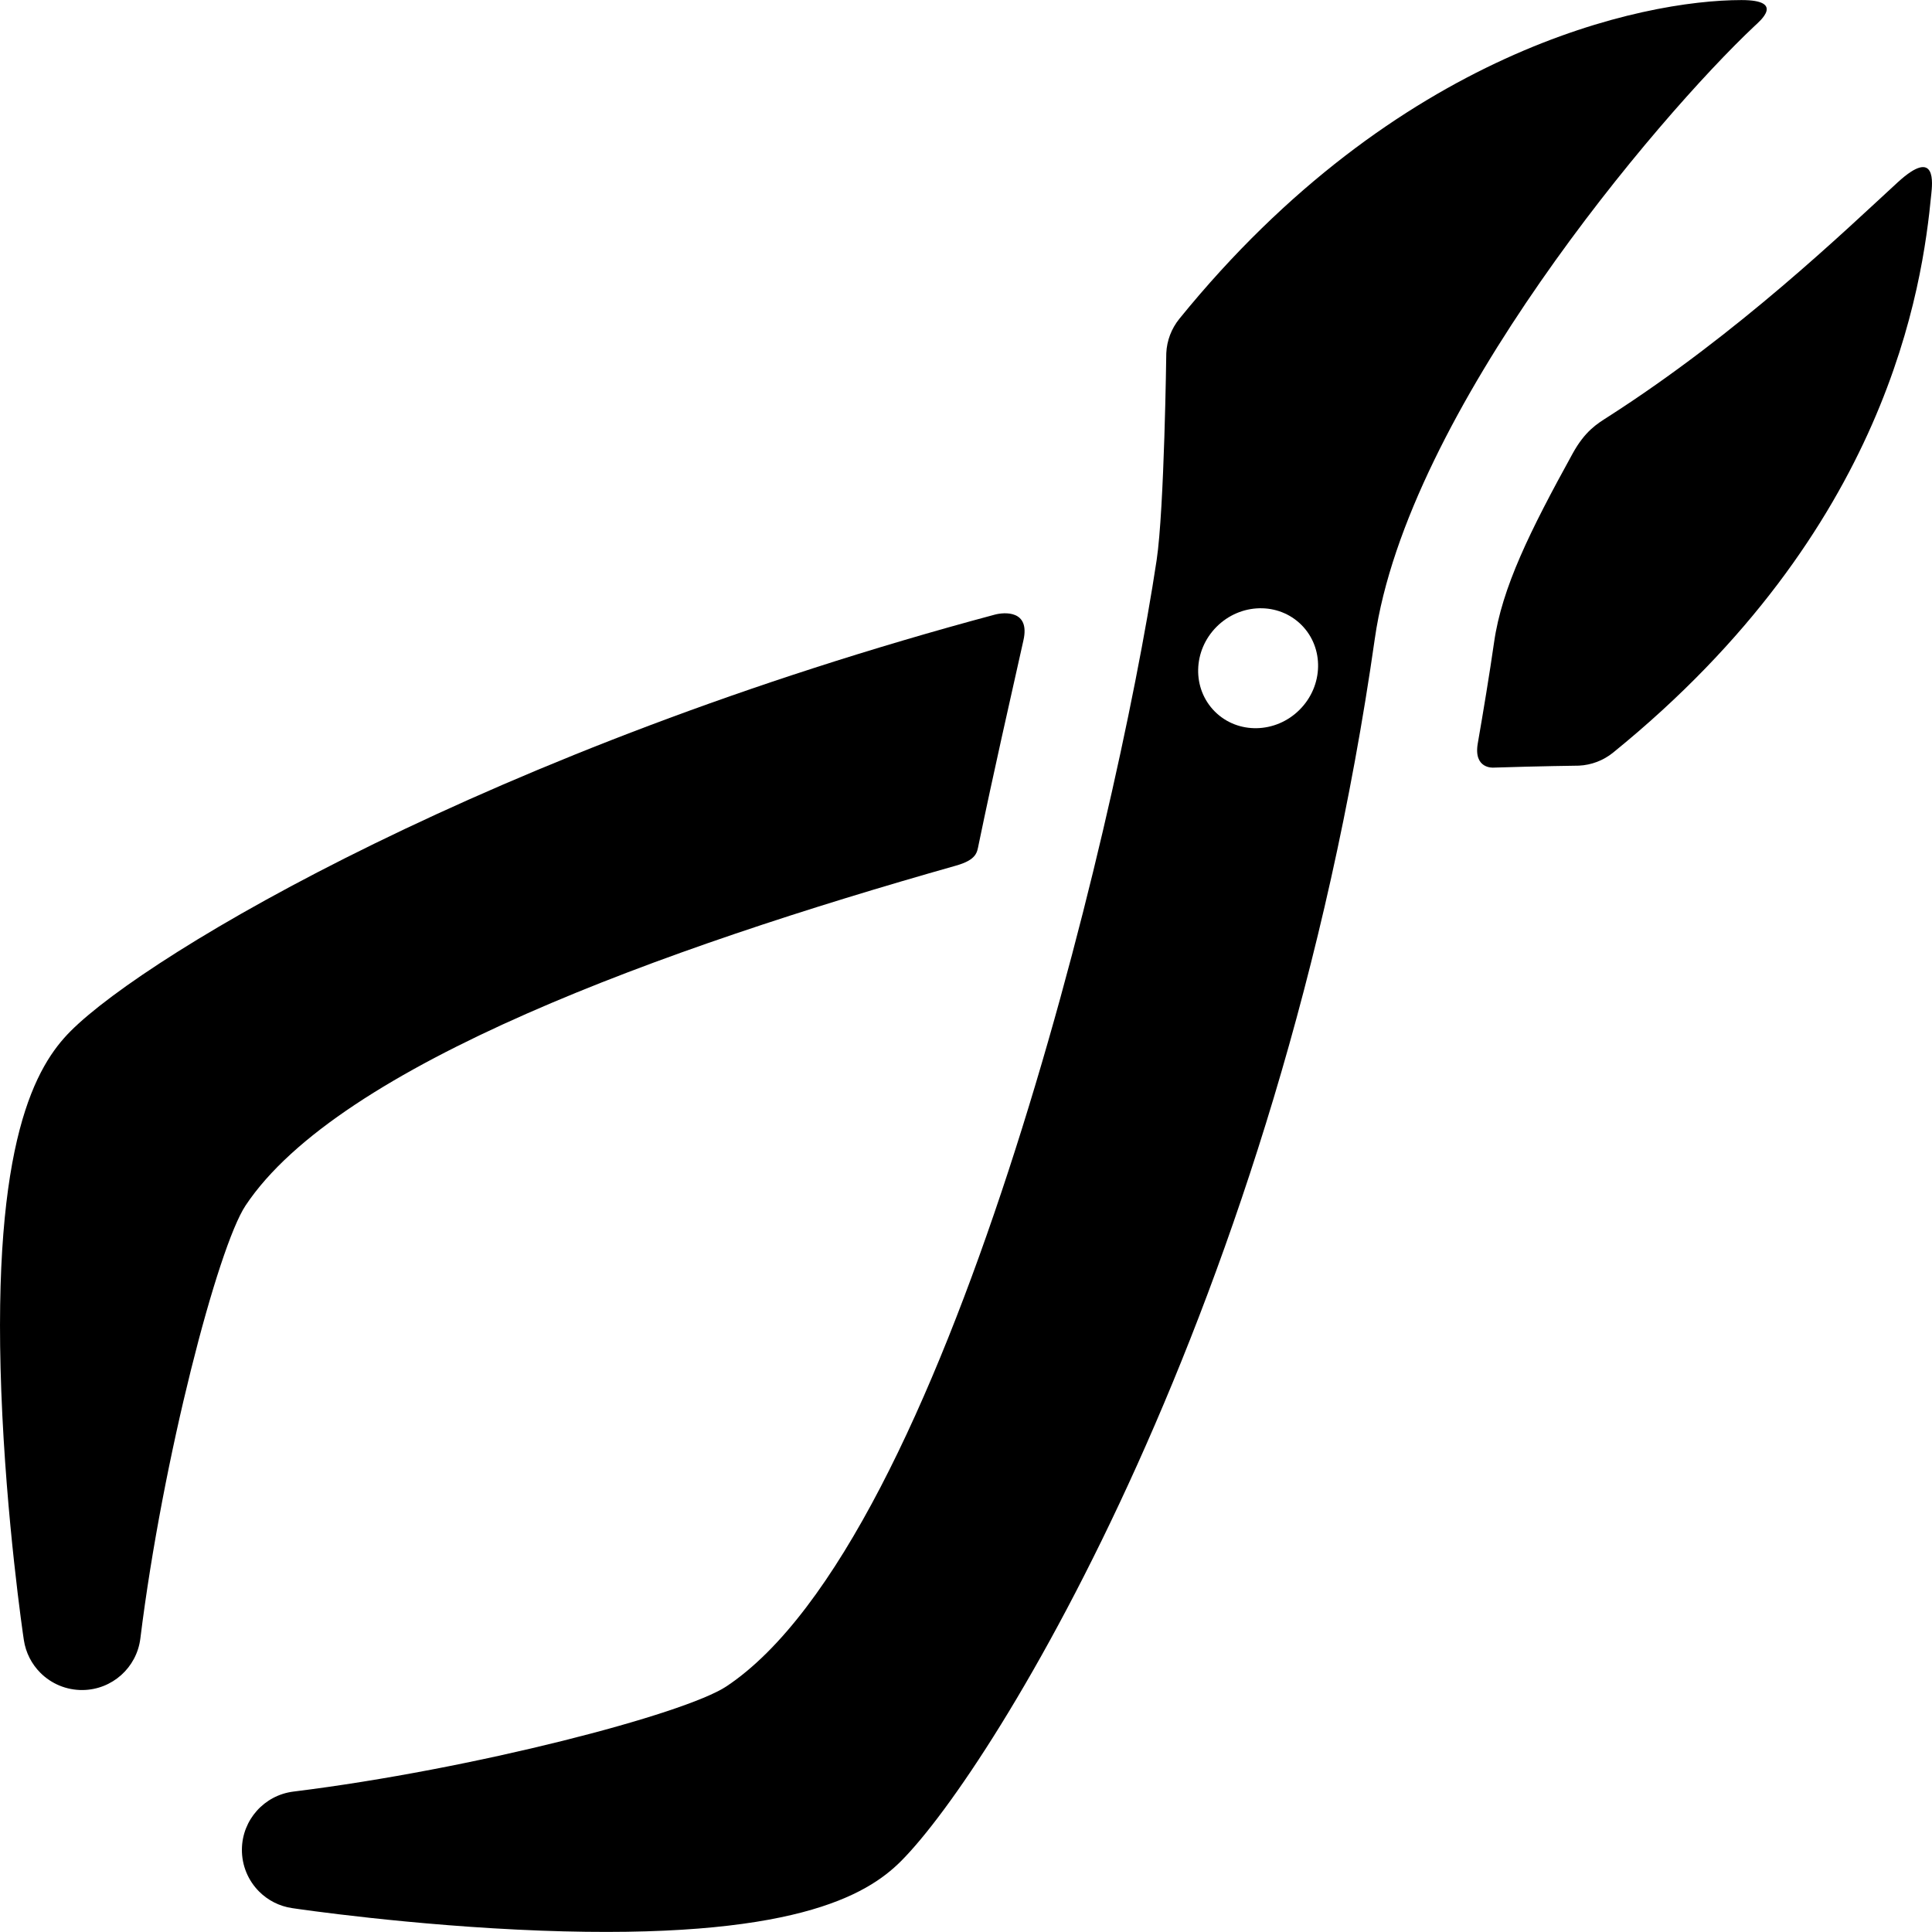
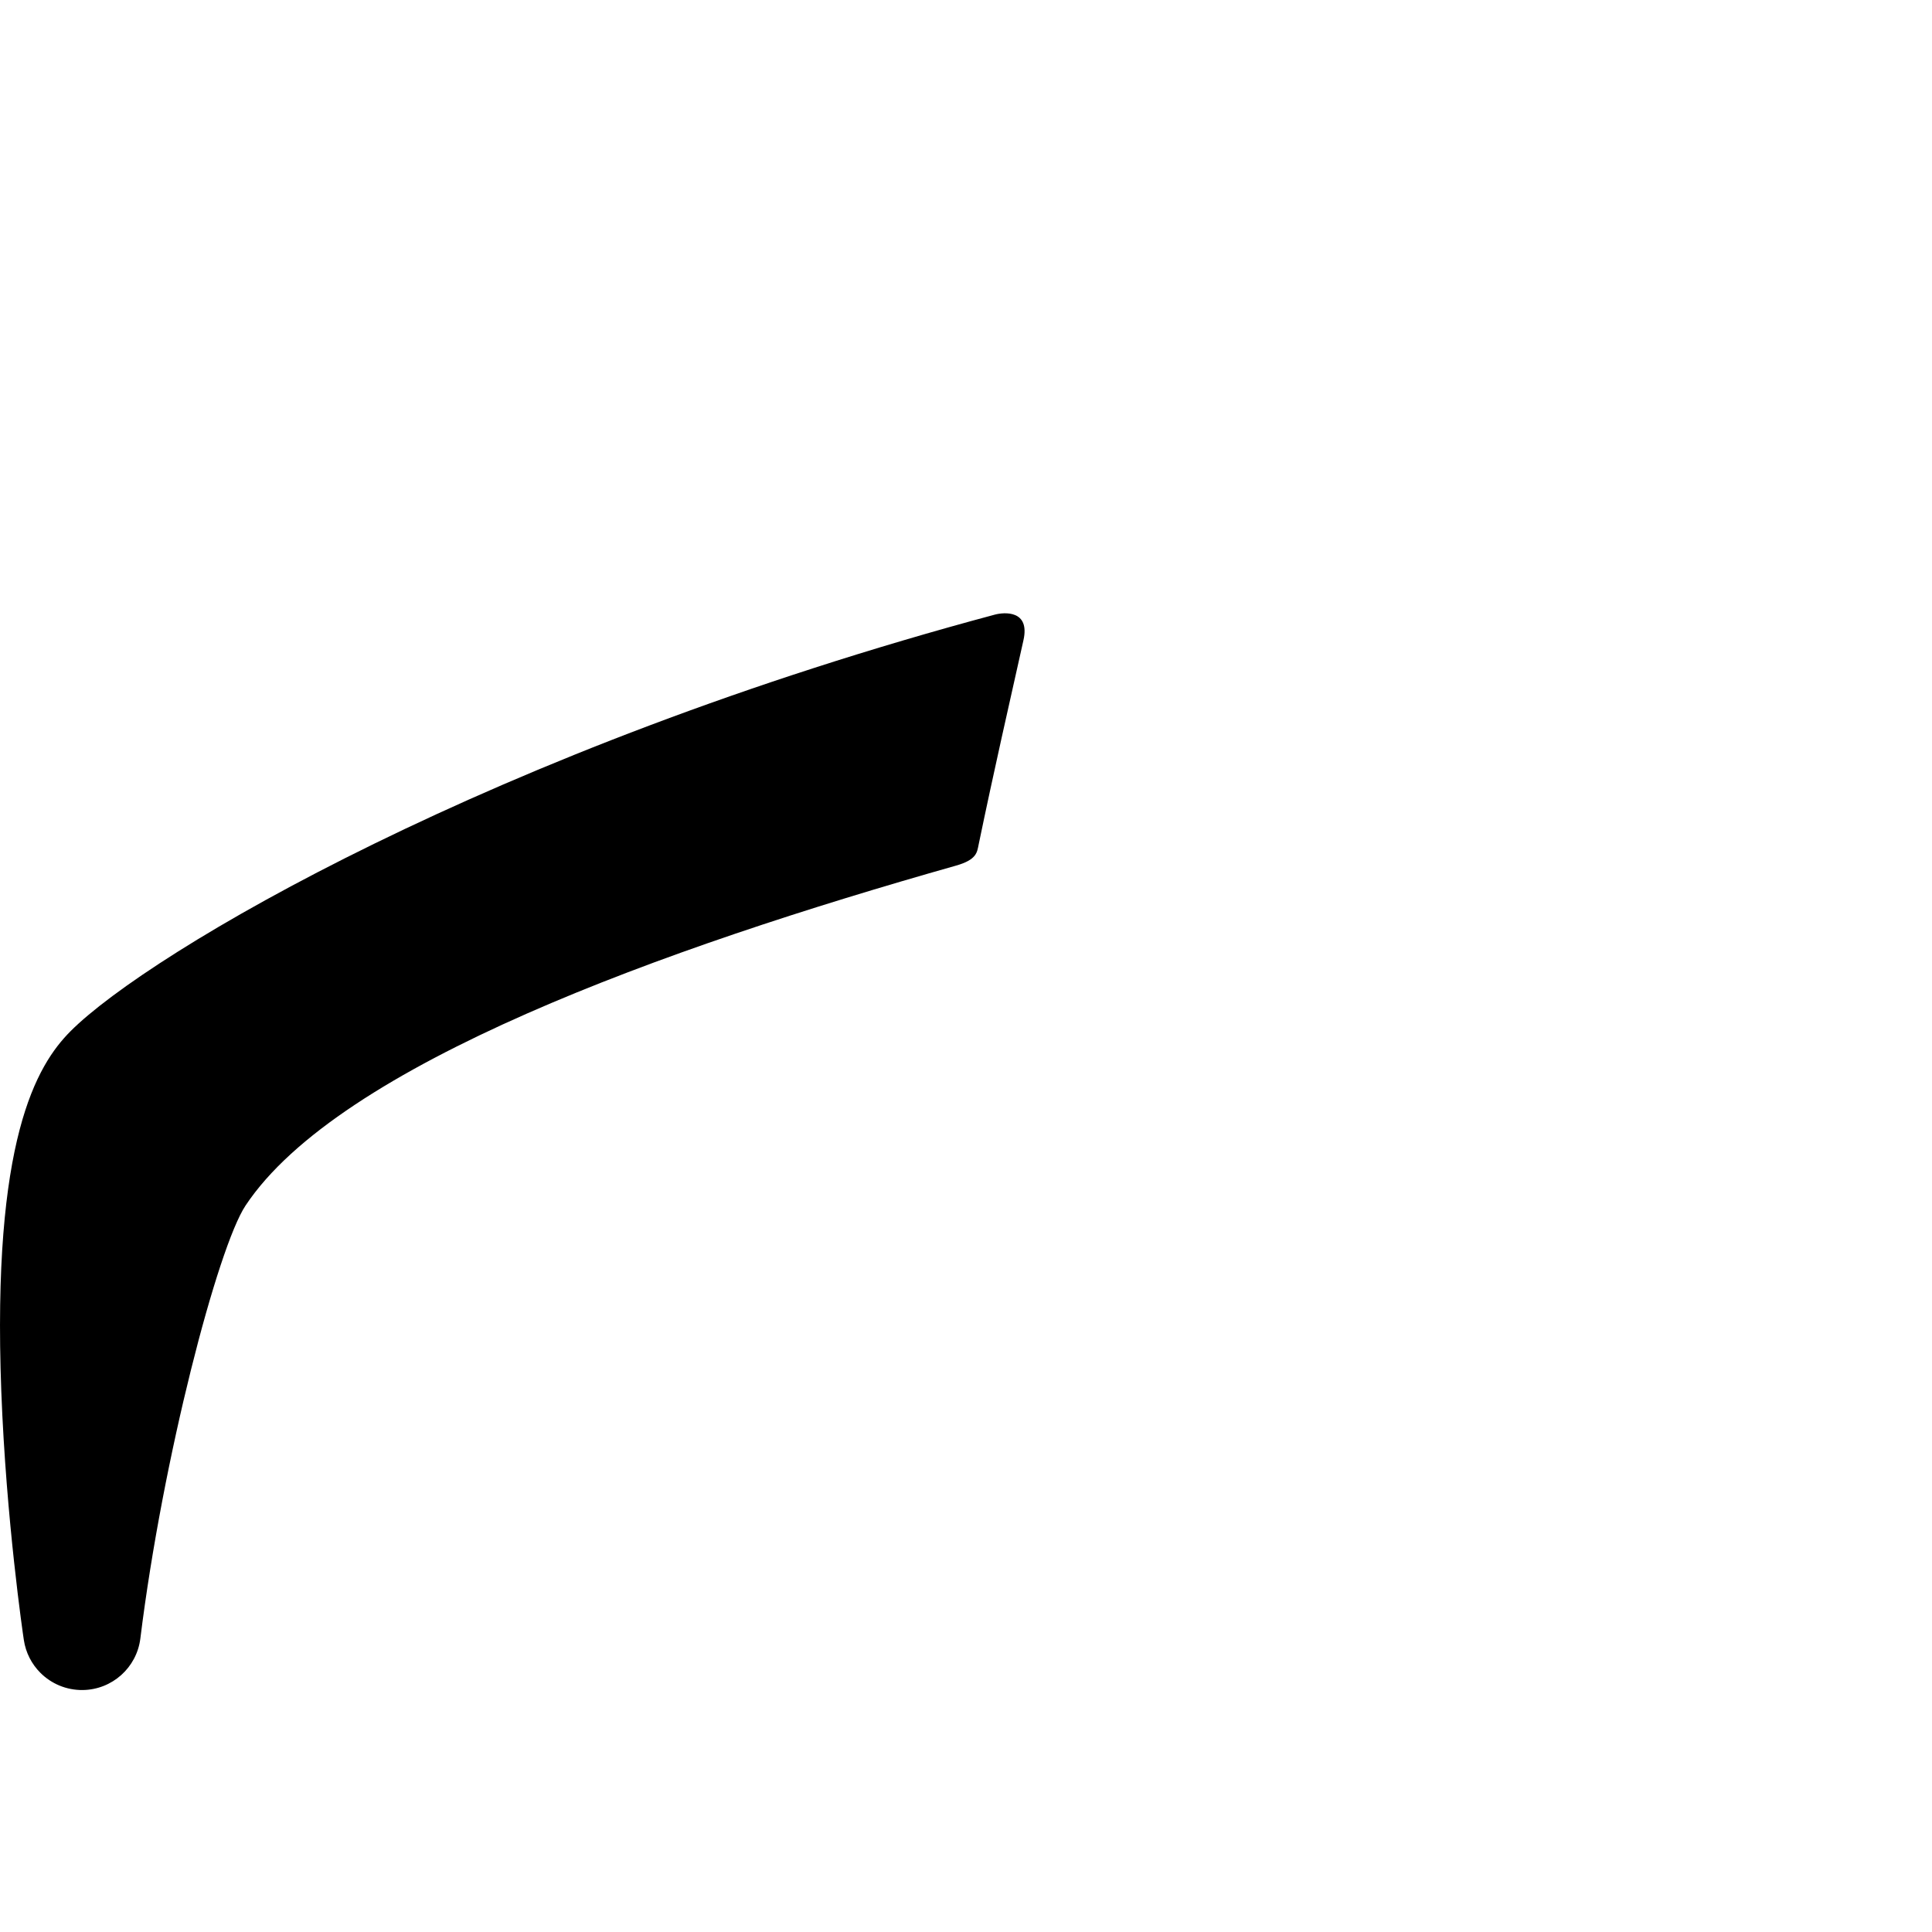
<svg xmlns="http://www.w3.org/2000/svg" version="1.1" id="Capa_1" x="0px" y="0px" viewBox="0 0 296.77 296.77" style="enable-background:new 0 0 296.77 296.77;" xml:space="preserve">
  <g>
-     <path d="M267.5,0.01c-15.209,0-52.917,7.78-86.339,48.956c-1.215,1.501-1.922,3.344-2.01,5.271c0,0-0.298,23.937-1.484,31.811   c-6.321,41.925-32.349,150.573-66.083,172.991c-6.415,4.261-38.806,12.738-66.507,16.161c-4.481,0.557-7.865,4.338-7.918,8.853   c-0.031,2.519,0.975,4.833,2.647,6.505c1.329,1.329,3.078,2.25,5.057,2.542c0.742,0.114,18.376,2.716,38.205,3.462   c38.582,1.446,50.053-5.397,55.323-10.667c14.327-14.327,58.191-85.44,72.791-187.792c4.958-34.747,43.464-80.115,58.32-94.095   C270.315,3.244,274.253,0.01,267.5,0.01z M186.608,109.298c-3.522-3.522-3.397-9.354,0.273-13.025   c3.675-3.675,9.508-3.8,13.03-0.279c3.518,3.518,3.393,9.351-0.282,13.027C195.959,112.692,190.127,112.816,186.608,109.298z" />
    <path d="M146.845,132.968c-44.741,12.668-94.755,30.579-109.124,52.209c-4.259,6.416-12.738,38.806-16.161,66.507   c-0.557,4.481-4.338,7.865-8.853,7.918c-2.521,0.029-4.833-0.975-6.505-2.647c-1.329-1.329-2.25-3.078-2.542-5.056   c-0.114-0.742-2.716-18.377-3.462-38.205c-1.446-38.582,5.397-50.053,10.667-55.323c12.074-12.074,64.949-43.336,141.946-63.959   c1.424-0.381,5.441-0.735,4.401,3.924c-2.084,9.329-4.543,20.091-6.89,31.421C150.079,130.915,150.056,132.058,146.845,132.968z" />
-     <path d="M241.565,69.675c-6.528,11.857-10.864,20.581-12.065,29.002c-0.661,4.632-1.708,10.958-2.5,15.5   c-0.696,3.991,2.414,3.735,2.414,3.735c7.036-0.227,13.109-0.303,13.109-0.303c1.927-0.088,3.77-0.795,5.271-2.01   c42.272-34.313,47.497-71.527,48.872-85.839c0.13-1.358,0.917-7.333-5.167-1.75c-8.081,7.417-24.391,23.142-44.533,36.044   C245.326,65.105,243.479,66.198,241.565,69.675z" />
  </g>
  <g>
</g>
  <g>
</g>
  <g>
</g>
  <g>
</g>
  <g>
</g>
  <g>
</g>
  <g>
</g>
  <g>
</g>
  <g>
</g>
  <g>
</g>
  <g>
</g>
  <g>
</g>
  <g>
</g>
  <g>
</g>
  <g>
</g>
</svg>